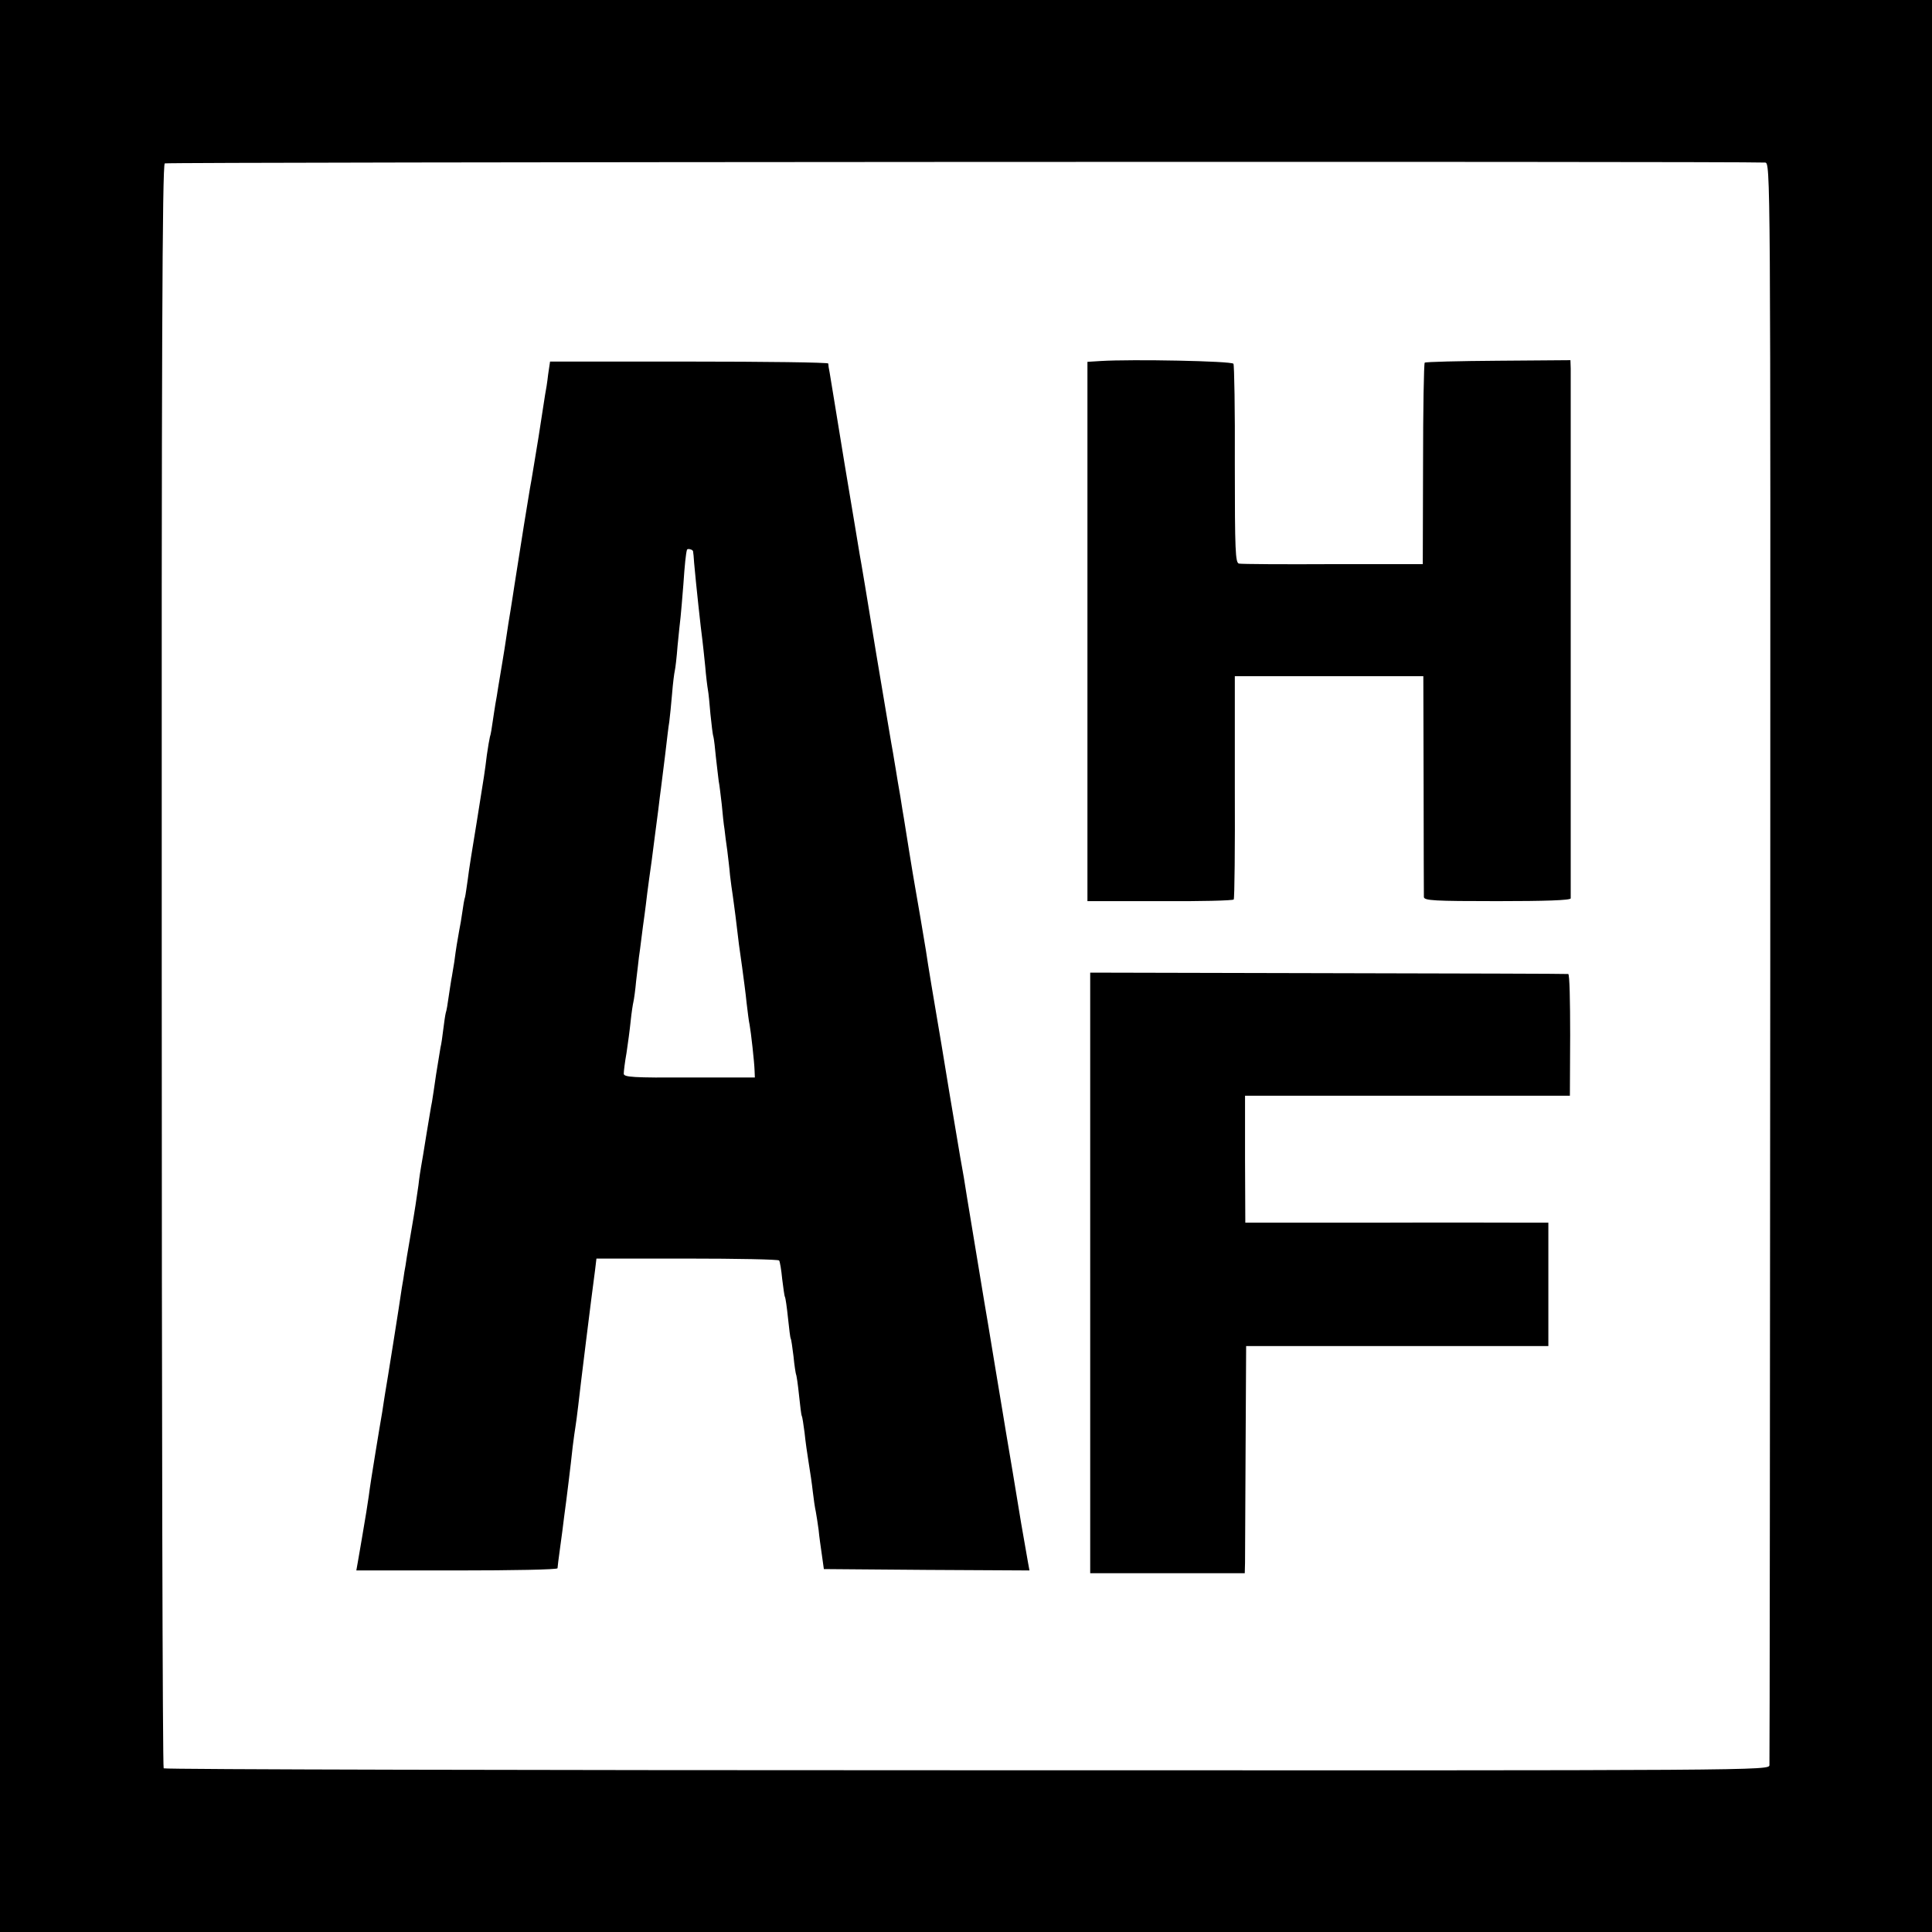
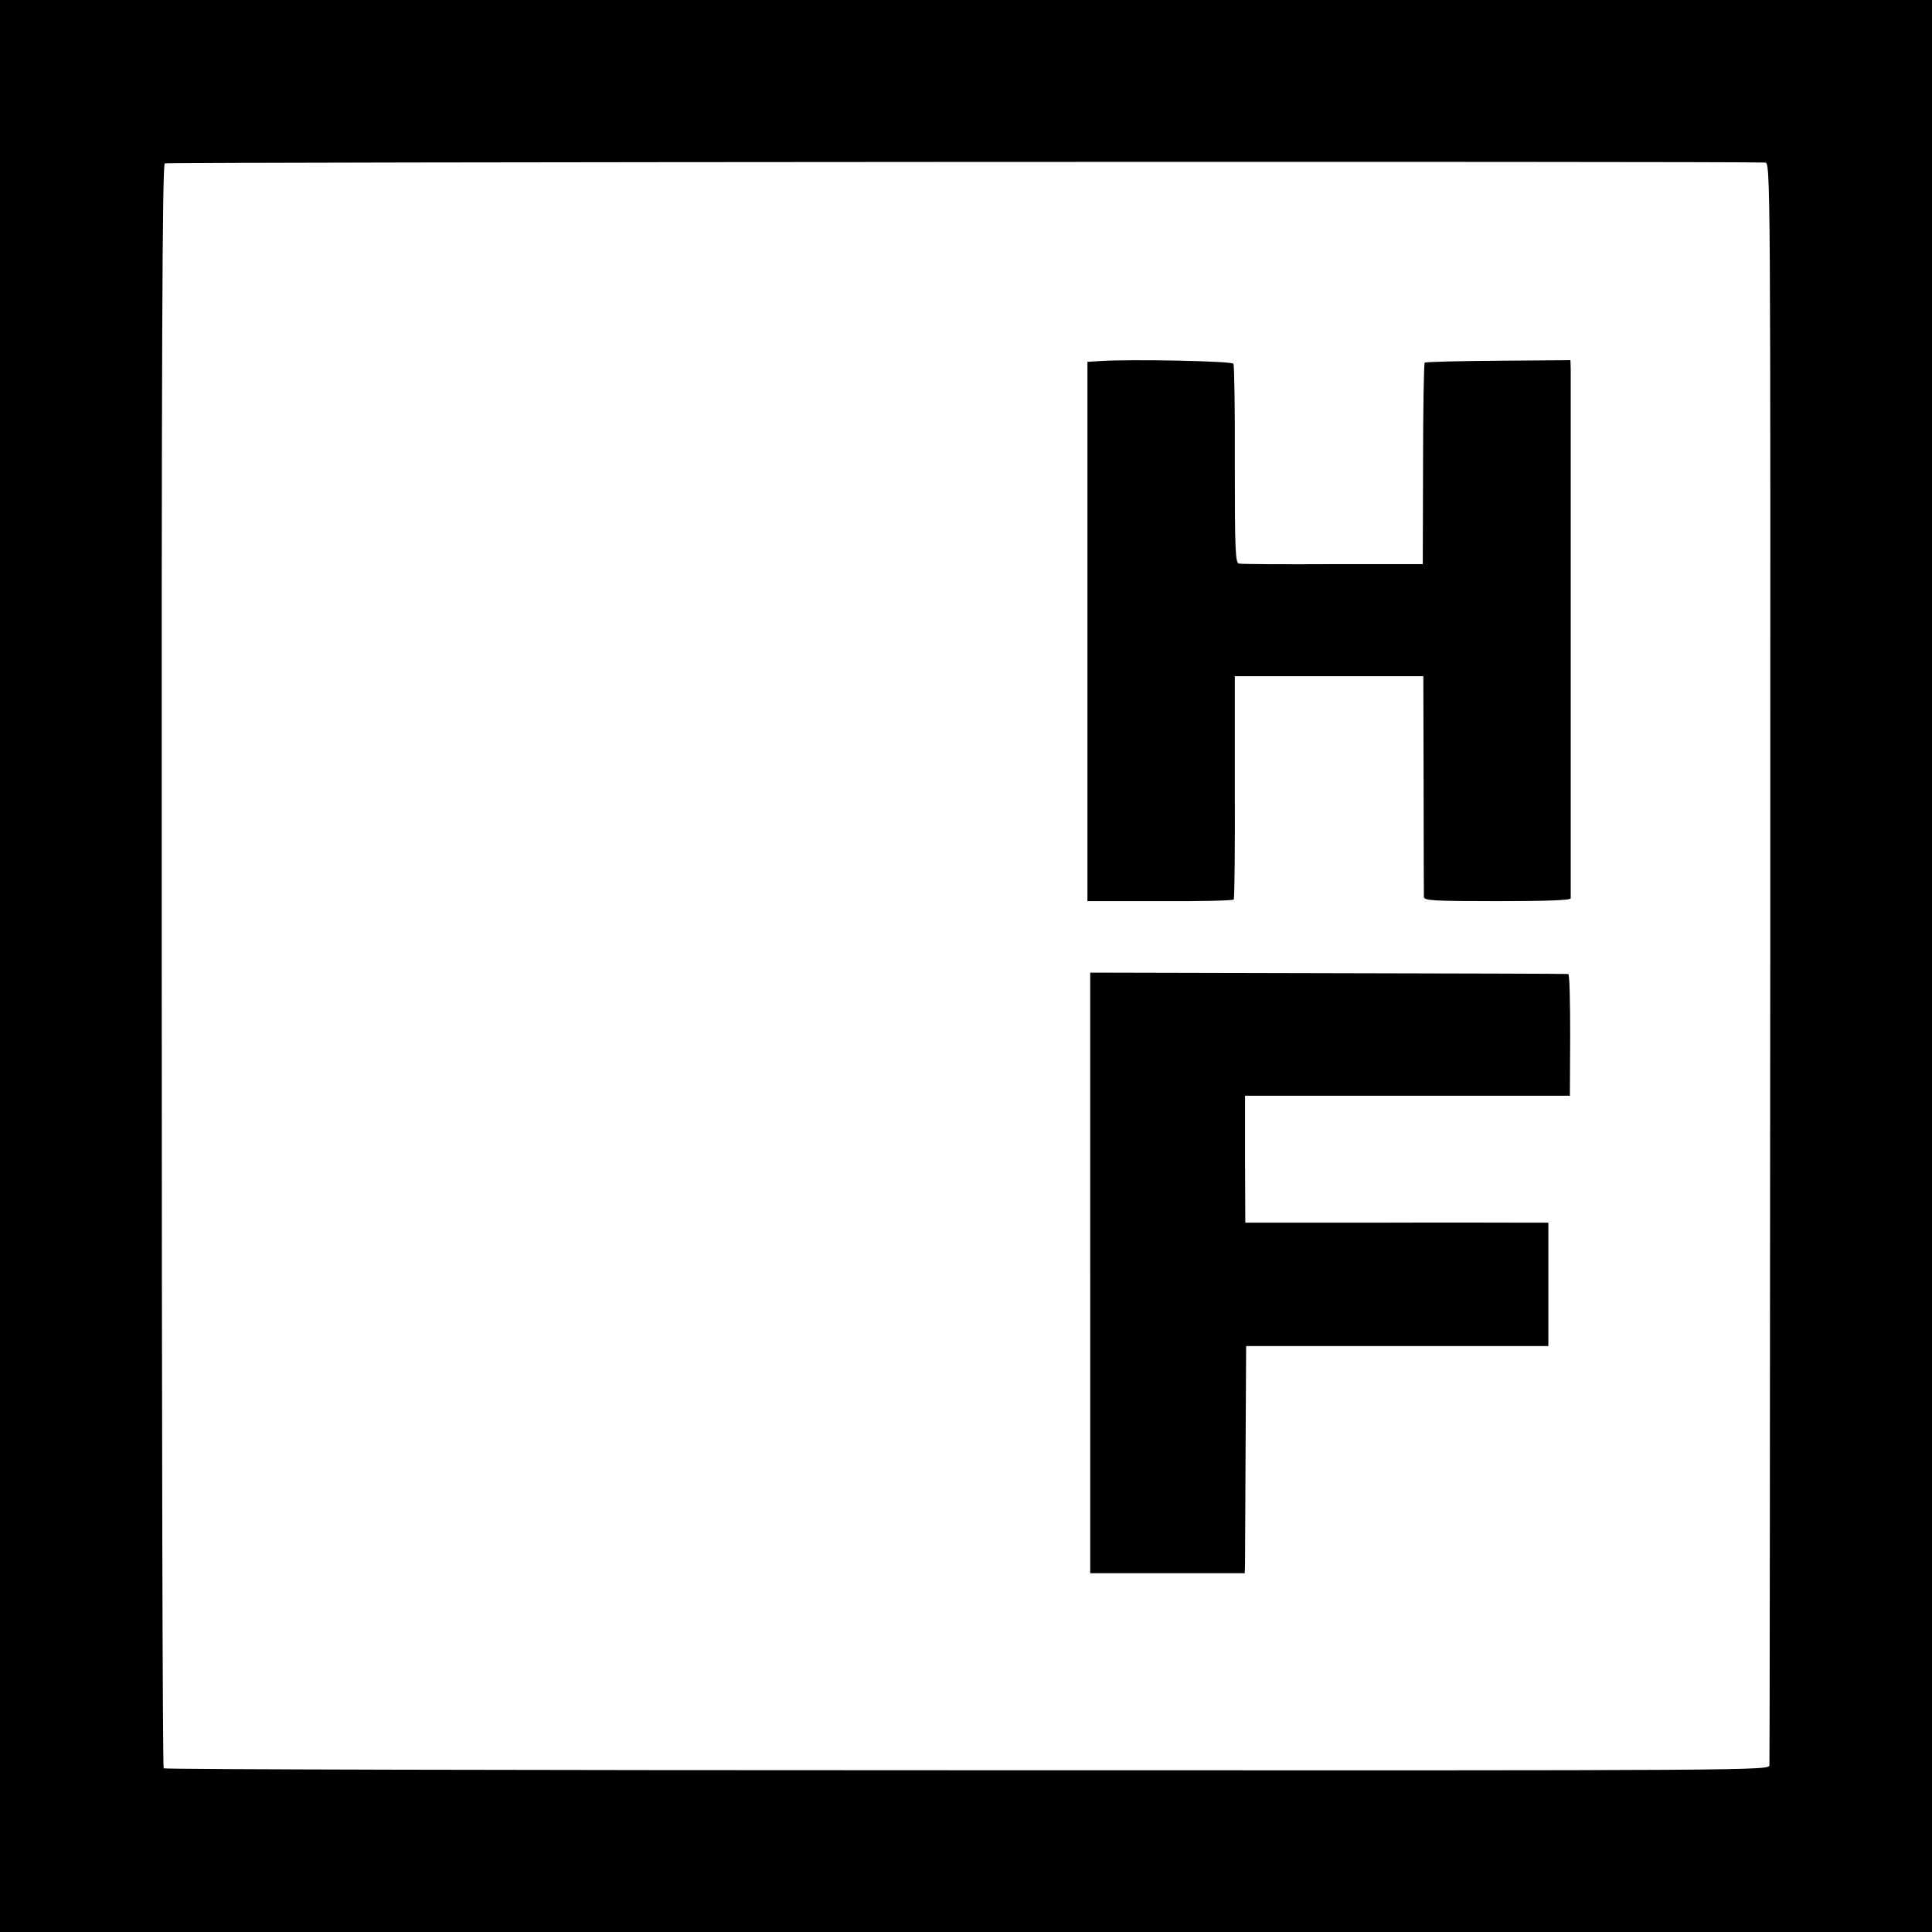
<svg xmlns="http://www.w3.org/2000/svg" version="1.0" width="700pt" height="700pt" viewBox="0 0 700 700" preserveAspectRatio="xMidYMid meet">
  <g transform="translate(0,700) scale(0.1,-0.1)" fill="#000000" stroke="none">
    <path d="M0 3500 l0 -3500 3500 0 3500 0 0 3500 0 3500 -3500 0 -3500 0 0 -3500z m6395 2911 c20 -1 20 -7 19 -2893 -1 -1591 -2 -2902 -3 -2913 -1 -20 -8 -20 -2906 -19 -1597 0 -2908 3 -2912 7 -4 4 -7 1313 -7 2908 -1 2218 2 2902 11 2907 9 5 5695 8 5798 3z" />
    <path d="M3988 5692 l-48 -3 0 -977 0 -977 263 0 c144 -1 264 2 267 6 3 4 5 188 4 408 l0 401 341 0 342 0 1 -392 c0 -216 1 -400 1 -408 1 -13 36 -15 266 -15 172 0 265 3 266 10 0 14 0 1882 0 1920 l-1 30 -261 -2 c-143 -1 -263 -4 -267 -7 -3 -4 -6 -169 -6 -368 l-1 -362 -325 0 c-179 -1 -332 0 -341 2 -13 3 -15 45 -15 359 1 195 -2 360 -5 365 -6 10 -368 17 -481 10z" />
-     <path d="M1986 5643 c-3 -27 -8 -59 -11 -73 -2 -14 -13 -83 -24 -155 -12 -71 -25 -155 -31 -185 -8 -46 -30 -184 -56 -350 -3 -19 -9 -60 -14 -90 -5 -30 -12 -73 -15 -95 -3 -22 -10 -65 -15 -95 -5 -30 -12 -71 -15 -90 -3 -19 -7 -46 -10 -60 -2 -14 -7 -43 -10 -65 -3 -22 -7 -47 -10 -55 -2 -8 -7 -37 -11 -65 -8 -65 -8 -64 -37 -245 -14 -85 -29 -177 -32 -205 -4 -27 -8 -57 -10 -65 -3 -8 -7 -33 -10 -55 -3 -22 -8 -51 -11 -65 -6 -34 -12 -67 -18 -115 -4 -22 -8 -51 -11 -65 -2 -14 -7 -43 -10 -65 -3 -22 -7 -47 -10 -55 -2 -8 -6 -35 -9 -60 -3 -25 -7 -54 -10 -65 -2 -11 -9 -55 -16 -98 -6 -43 -13 -88 -15 -100 -3 -12 -11 -65 -20 -117 -8 -52 -17 -104 -19 -115 -2 -11 -7 -42 -10 -70 -8 -55 -12 -84 -26 -165 -5 -30 -12 -72 -16 -94 -3 -21 -7 -46 -9 -55 -1 -9 -5 -34 -9 -56 -7 -51 -55 -352 -61 -385 -2 -14 -7 -43 -10 -65 -4 -22 -15 -89 -25 -150 -10 -60 -21 -131 -24 -156 -7 -47 -8 -54 -25 -154 -6 -33 -12 -72 -15 -87 l-5 -28 365 0 c200 0 364 3 364 8 0 4 4 36 9 72 5 36 12 88 15 115 4 28 11 84 16 125 5 41 12 99 15 129 4 30 8 62 10 72 2 10 6 44 10 76 6 56 49 403 61 491 l5 42 329 0 c181 0 331 -3 333 -7 3 -5 8 -35 11 -67 4 -32 8 -62 10 -65 2 -3 7 -37 11 -76 4 -38 8 -72 10 -75 2 -3 6 -32 10 -64 3 -33 8 -62 9 -65 2 -3 7 -37 11 -76 4 -38 8 -72 10 -75 2 -3 6 -30 10 -60 3 -30 10 -80 15 -110 5 -30 12 -77 15 -105 3 -27 8 -60 11 -73 2 -12 7 -41 10 -65 2 -23 8 -64 12 -92 l7 -50 373 -3 372 -2 -5 27 c-3 16 -14 80 -25 143 -18 111 -46 278 -55 330 -2 14 -20 120 -39 235 -19 116 -37 224 -40 240 -27 165 -49 296 -62 375 -8 52 -17 106 -20 120 -3 14 -22 131 -44 260 -21 129 -41 249 -44 265 -6 34 -37 219 -41 250 -5 32 -35 208 -40 235 -6 32 -36 219 -40 245 -2 11 -8 47 -13 80 -6 33 -13 76 -16 95 -3 19 -8 46 -10 60 -3 14 -30 176 -61 360 -30 184 -57 346 -60 360 -2 14 -27 162 -55 330 -27 168 -52 316 -54 330 -3 14 -5 28 -5 33 -1 4 -228 7 -505 7 l-503 0 -7 -47z m525 -640 c1 -5 3 -24 4 -43 7 -79 24 -236 30 -280 2 -14 6 -56 10 -93 3 -37 8 -76 10 -87 2 -10 6 -49 9 -87 4 -37 8 -75 11 -83 2 -8 6 -42 9 -75 4 -33 8 -71 10 -85 3 -14 7 -52 11 -84 3 -33 7 -73 10 -90 2 -17 6 -52 10 -77 3 -25 8 -65 10 -90 3 -24 7 -57 10 -74 2 -16 7 -50 10 -75 11 -94 14 -117 24 -185 5 -38 13 -96 16 -128 4 -32 8 -68 11 -80 5 -27 17 -134 18 -166 l1 -25 -237 0 c-205 -1 -238 1 -238 14 0 8 4 42 10 75 5 33 12 85 15 115 3 30 8 62 10 70 2 8 7 43 10 77 4 35 9 73 10 85 2 13 6 43 9 68 3 25 8 62 11 83 3 20 7 56 10 80 3 23 10 76 16 117 10 76 12 95 24 185 3 28 8 64 10 80 2 17 9 71 15 120 6 50 12 104 15 120 2 17 7 62 10 100 3 39 8 77 10 85 2 8 7 49 10 90 4 41 9 89 11 105 2 17 6 69 10 117 5 74 9 111 13 126 2 6 21 1 22 -5z" />
    <path d="M3950 2388 l0 -1088 280 0 280 0 1 38 c0 20 1 205 2 411 l2 374 548 0 547 0 0 224 0 223 -77 0 c-43 0 -290 1 -550 0 l-471 0 -1 230 0 230 588 0 589 0 1 220 c0 121 -2 221 -7 221 -4 1 -395 2 -869 3 l-863 2 0 -1088z" />
  </g>
</svg>